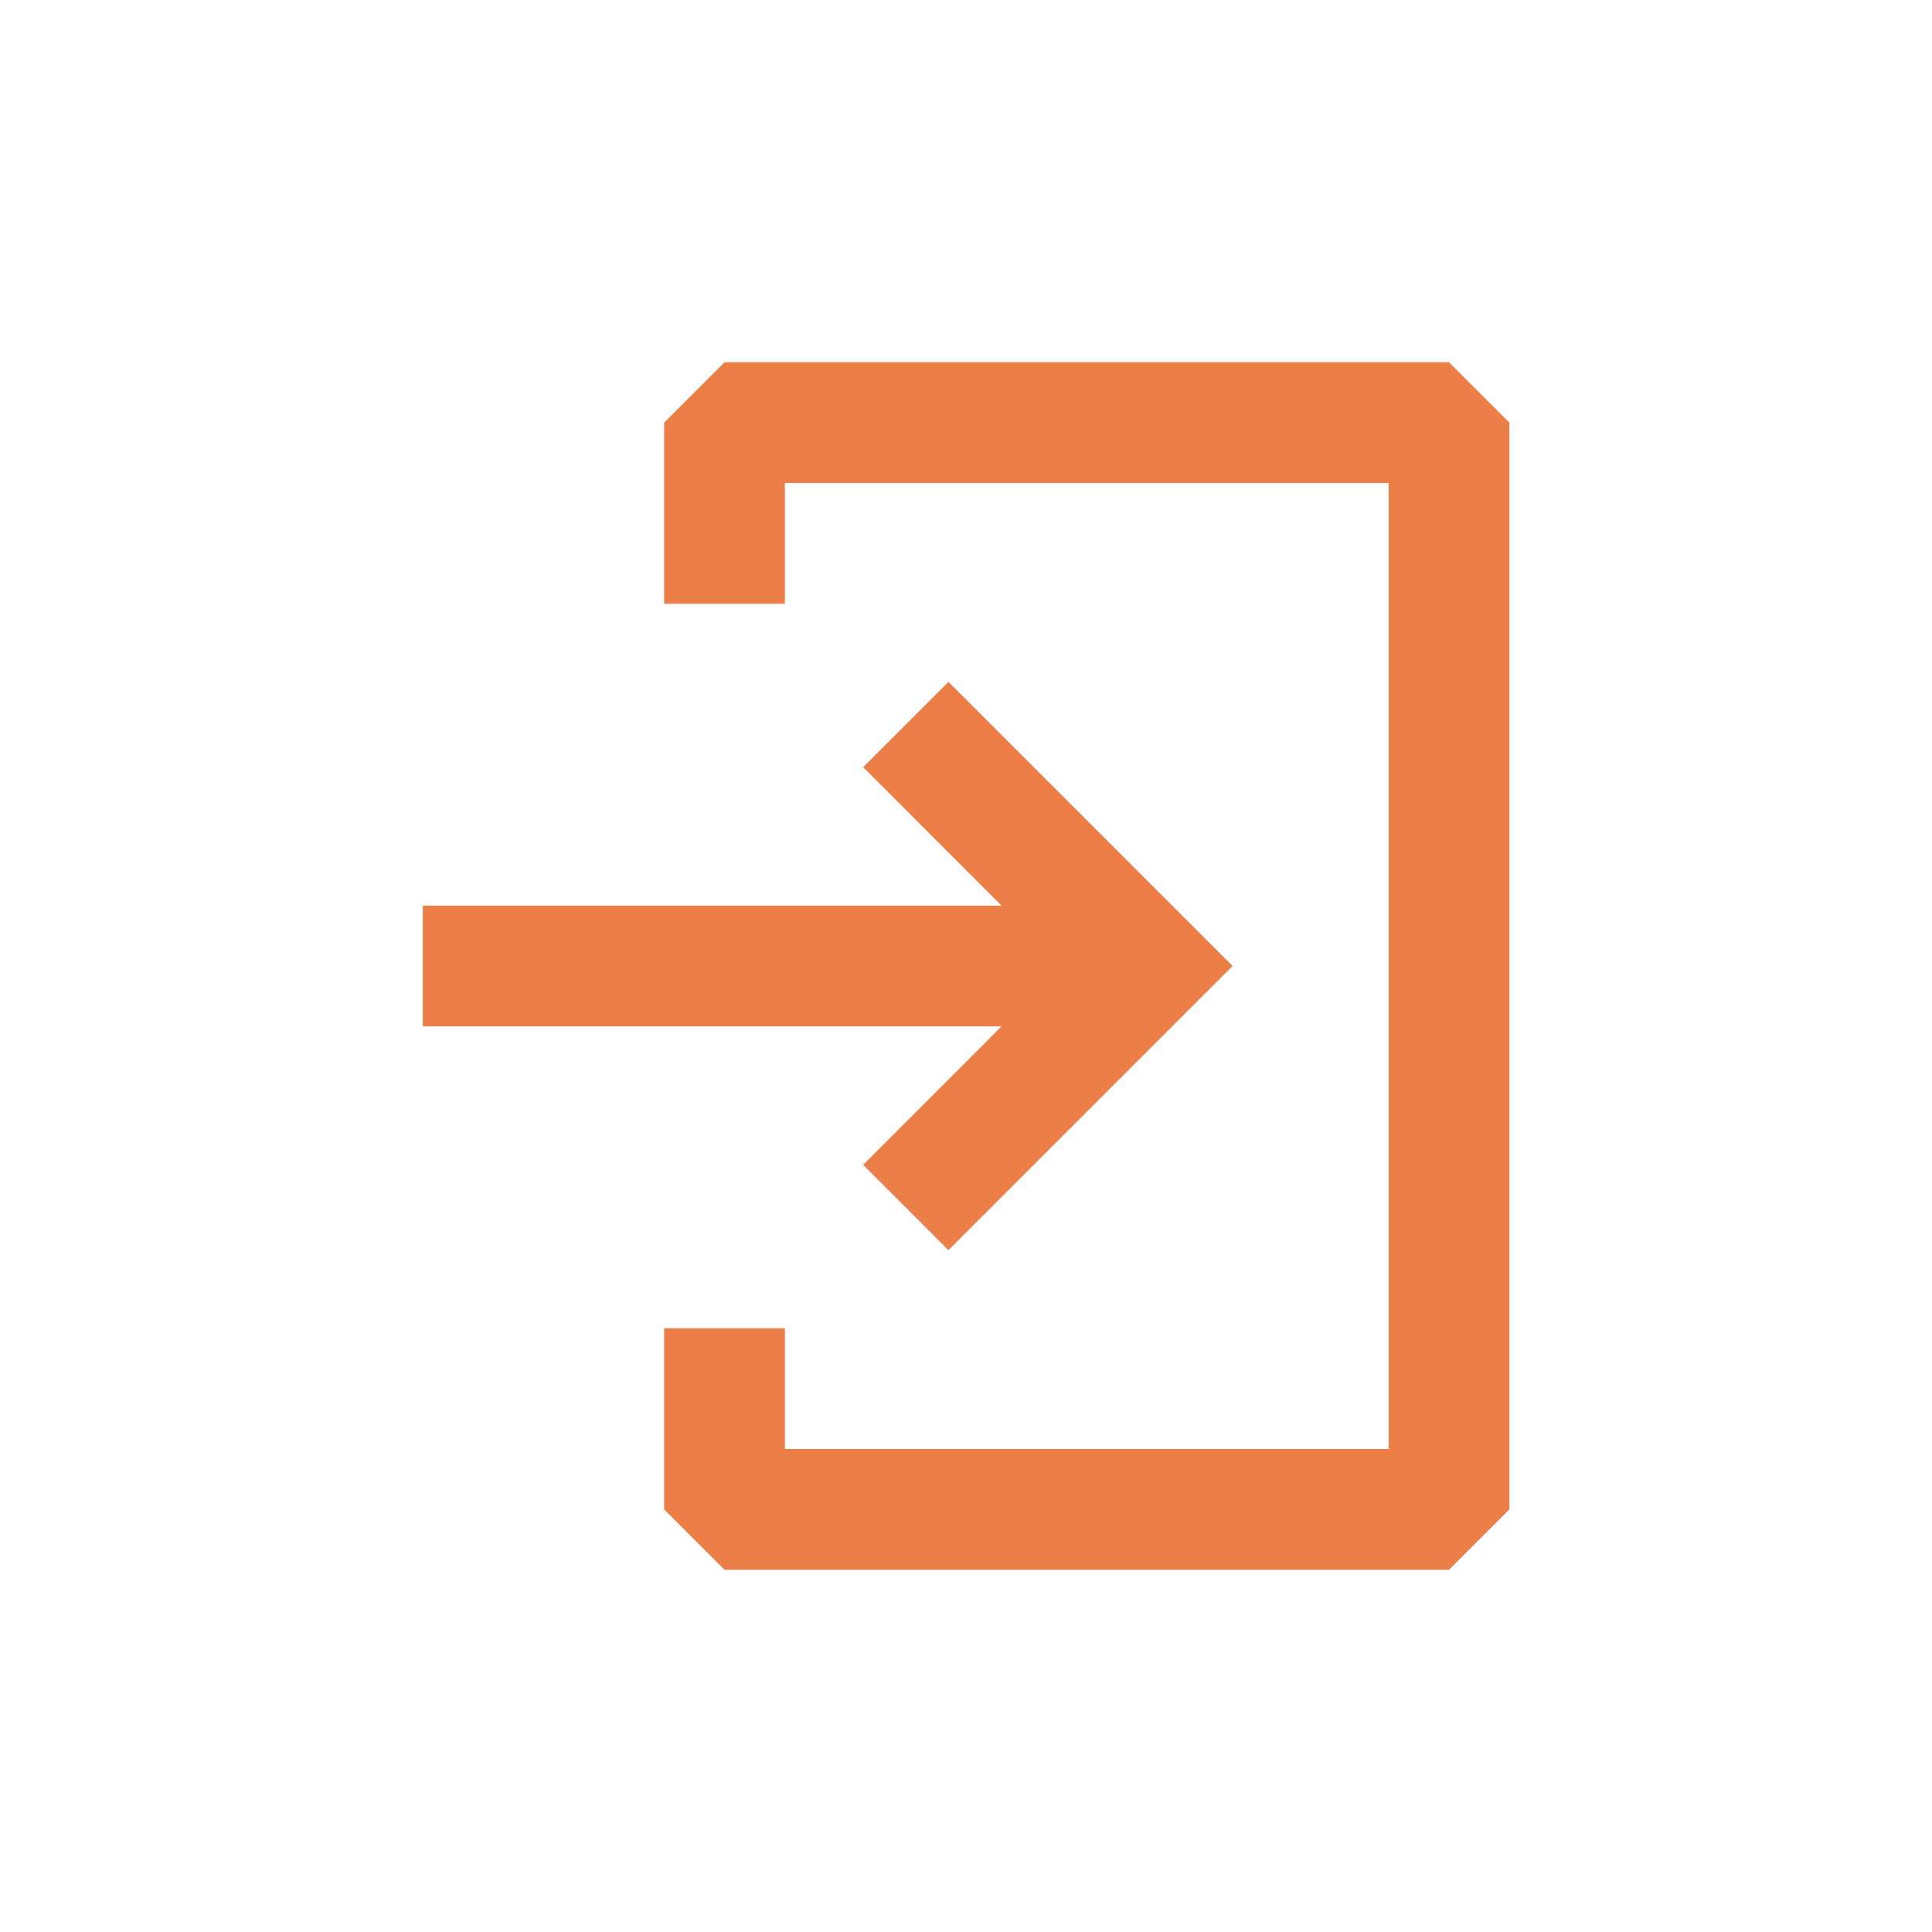
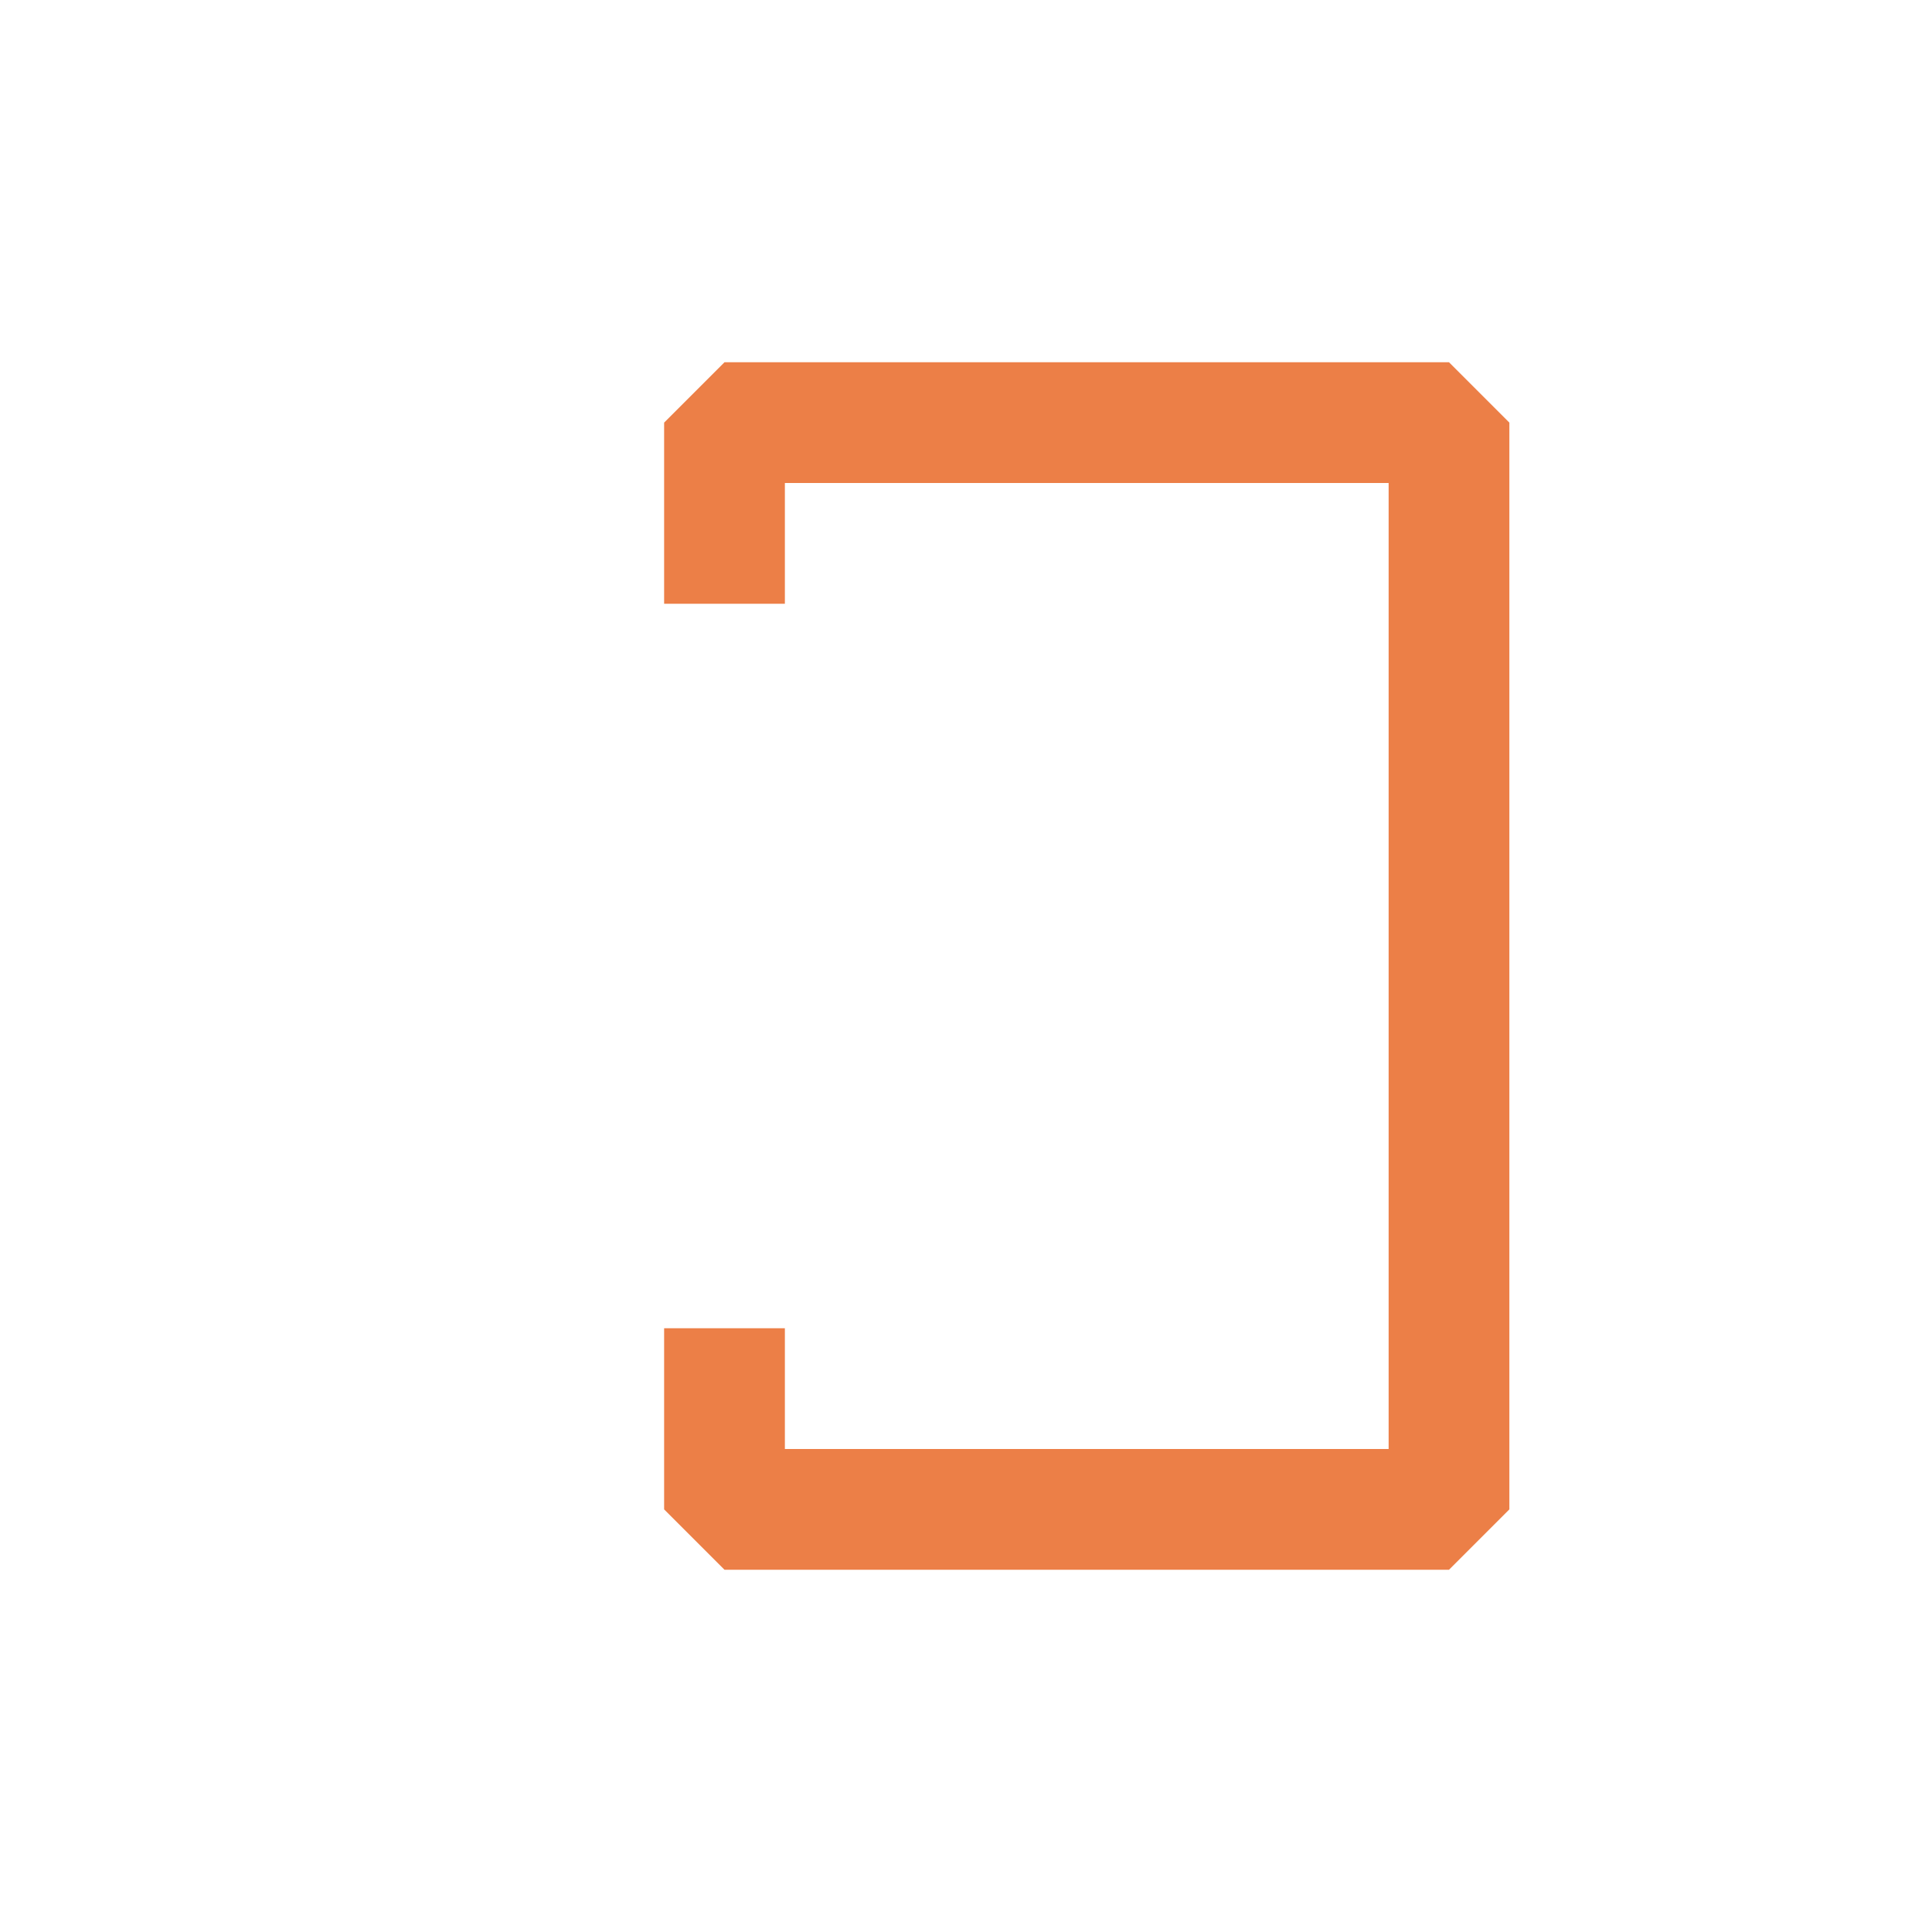
<svg xmlns="http://www.w3.org/2000/svg" width="24" height="24" viewBox="0 0 24 24" fill="none">
  <path fill-rule="evenodd" clip-rule="evenodd" d="M8.25 5.25L9 4.5H18L18.75 5.25V18.75L18 19.5H9L8.25 18.75V16.5H9.75V18H17.25V6H9.75V7.5H8.25V5.25Z" fill="#EC7F47" />
-   <path fill-rule="evenodd" clip-rule="evenodd" d="M12.441 12.75L10.722 14.47L11.782 15.53L15.312 12L11.782 8.47L10.722 9.53L12.441 11.25L5.252 11.25L5.252 12.75L12.441 12.75Z" fill="#EC7F47" />
</svg>